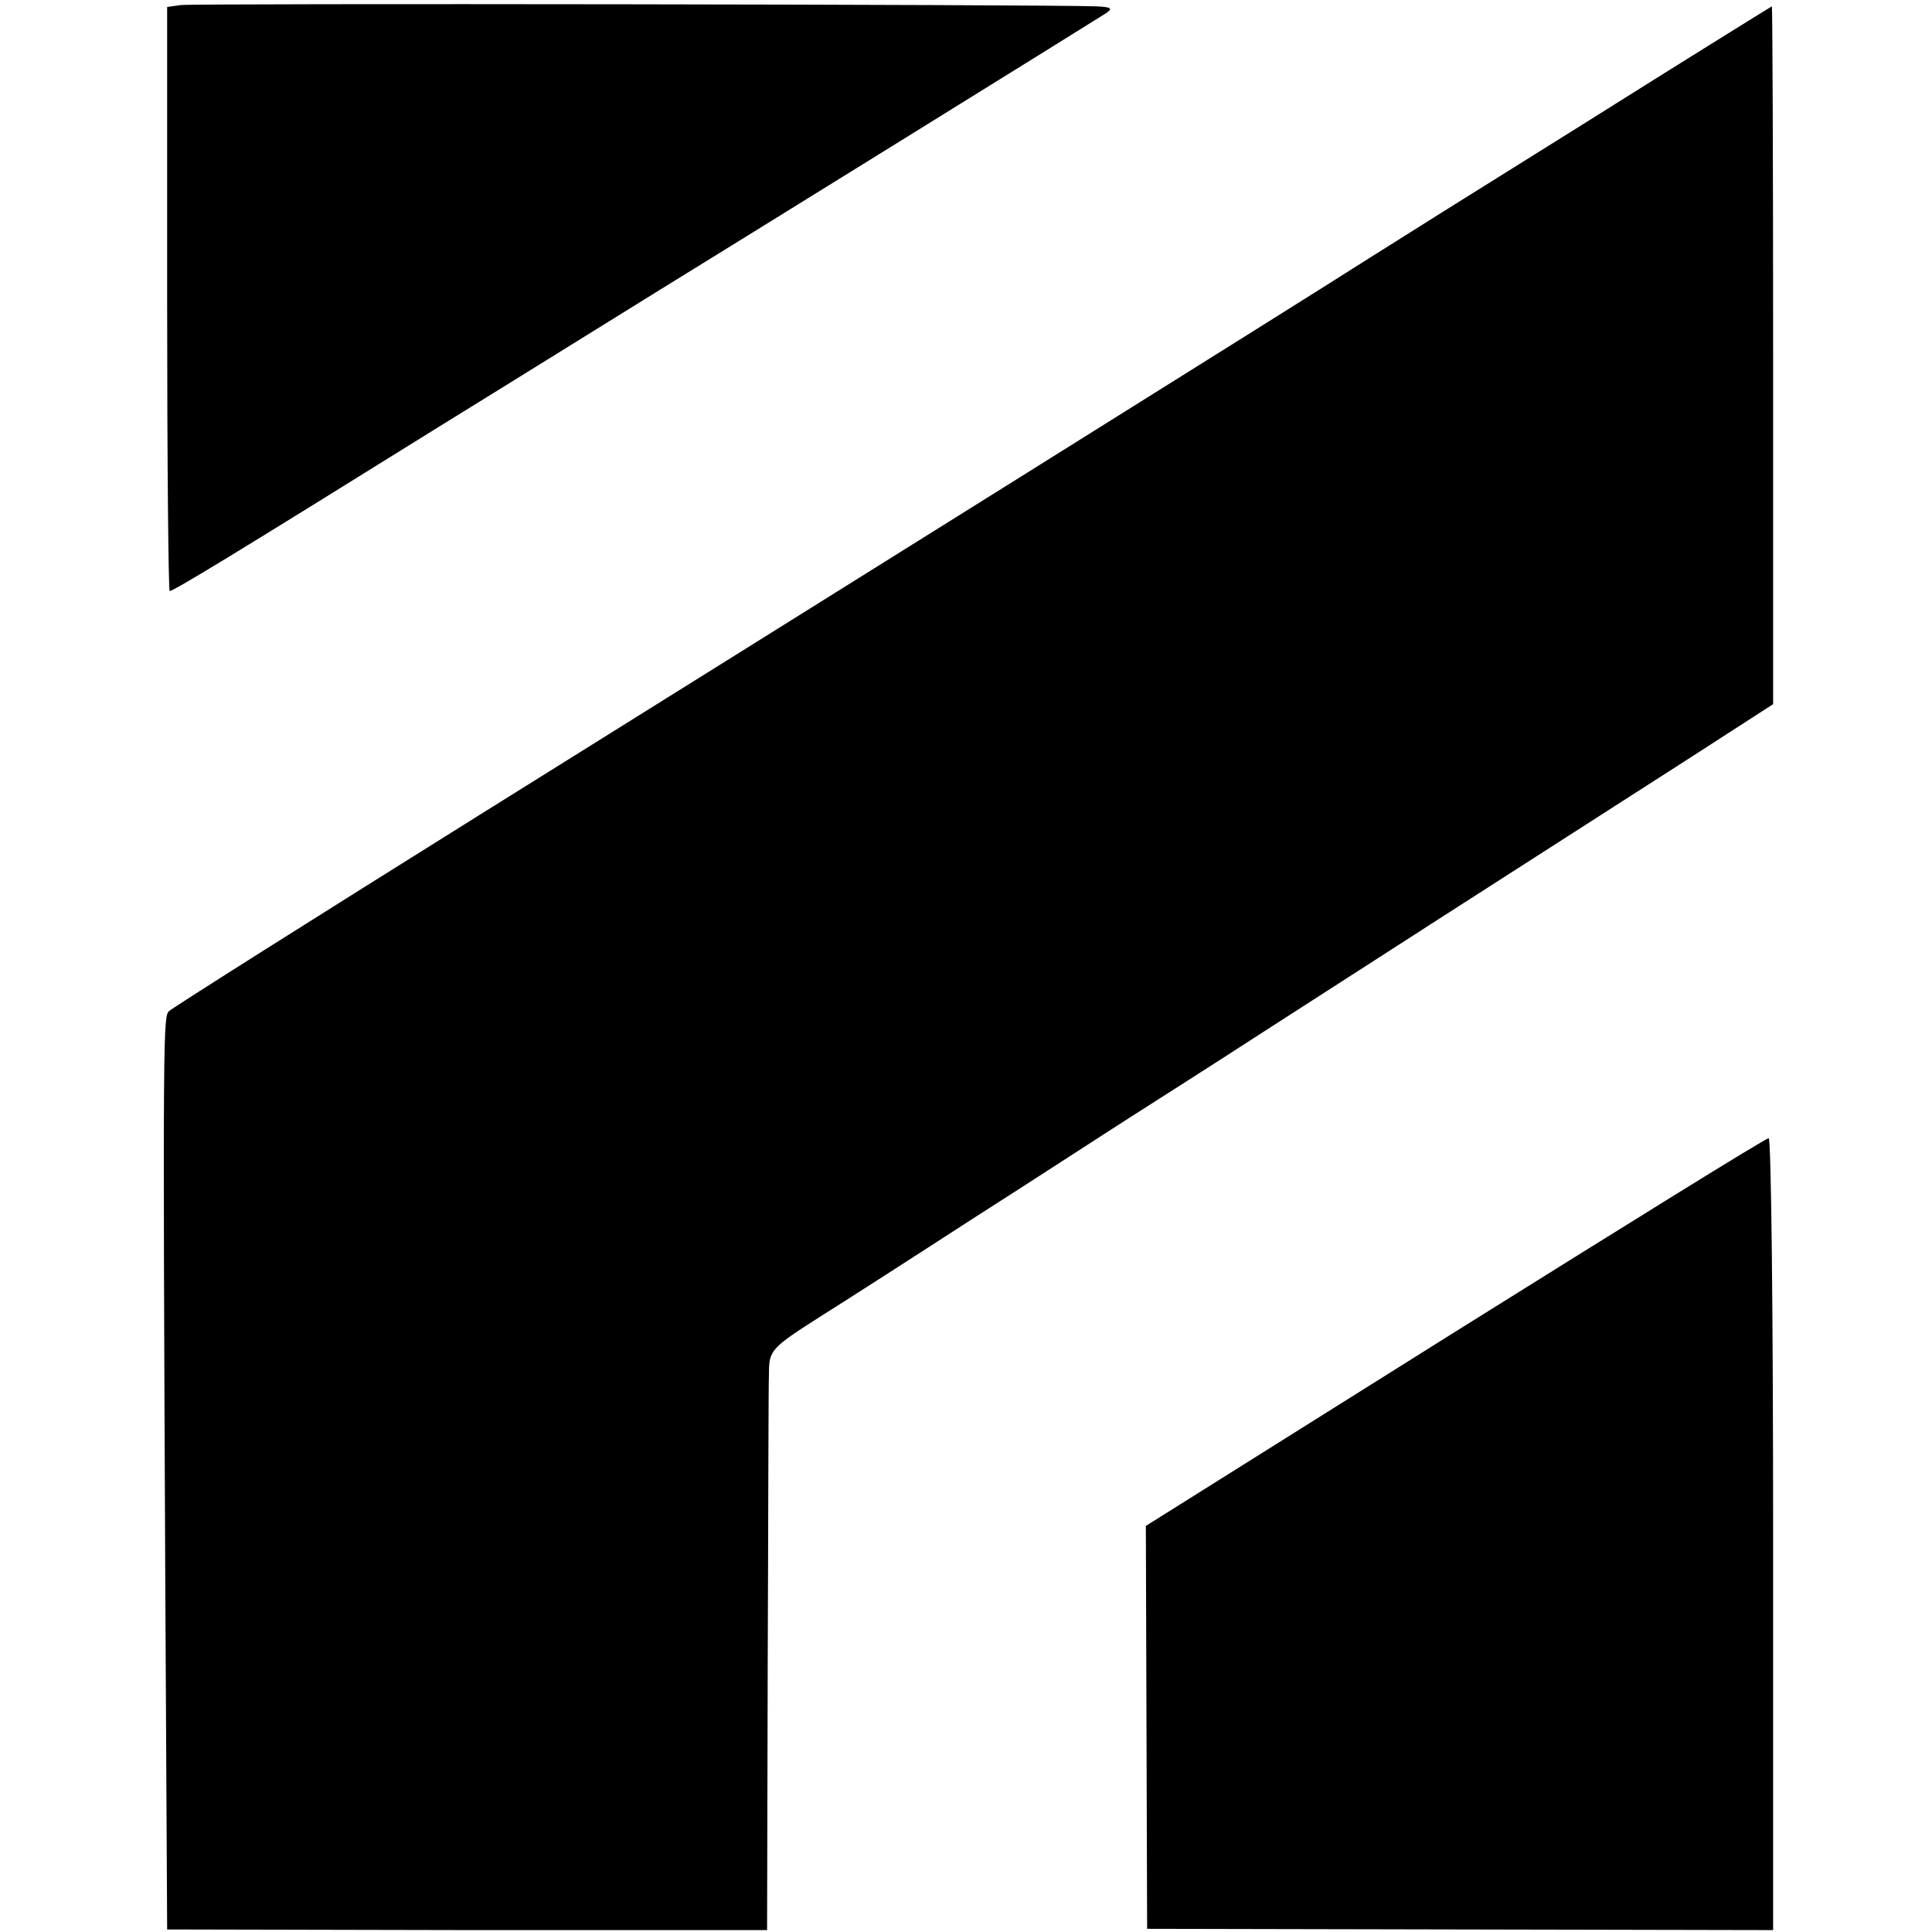
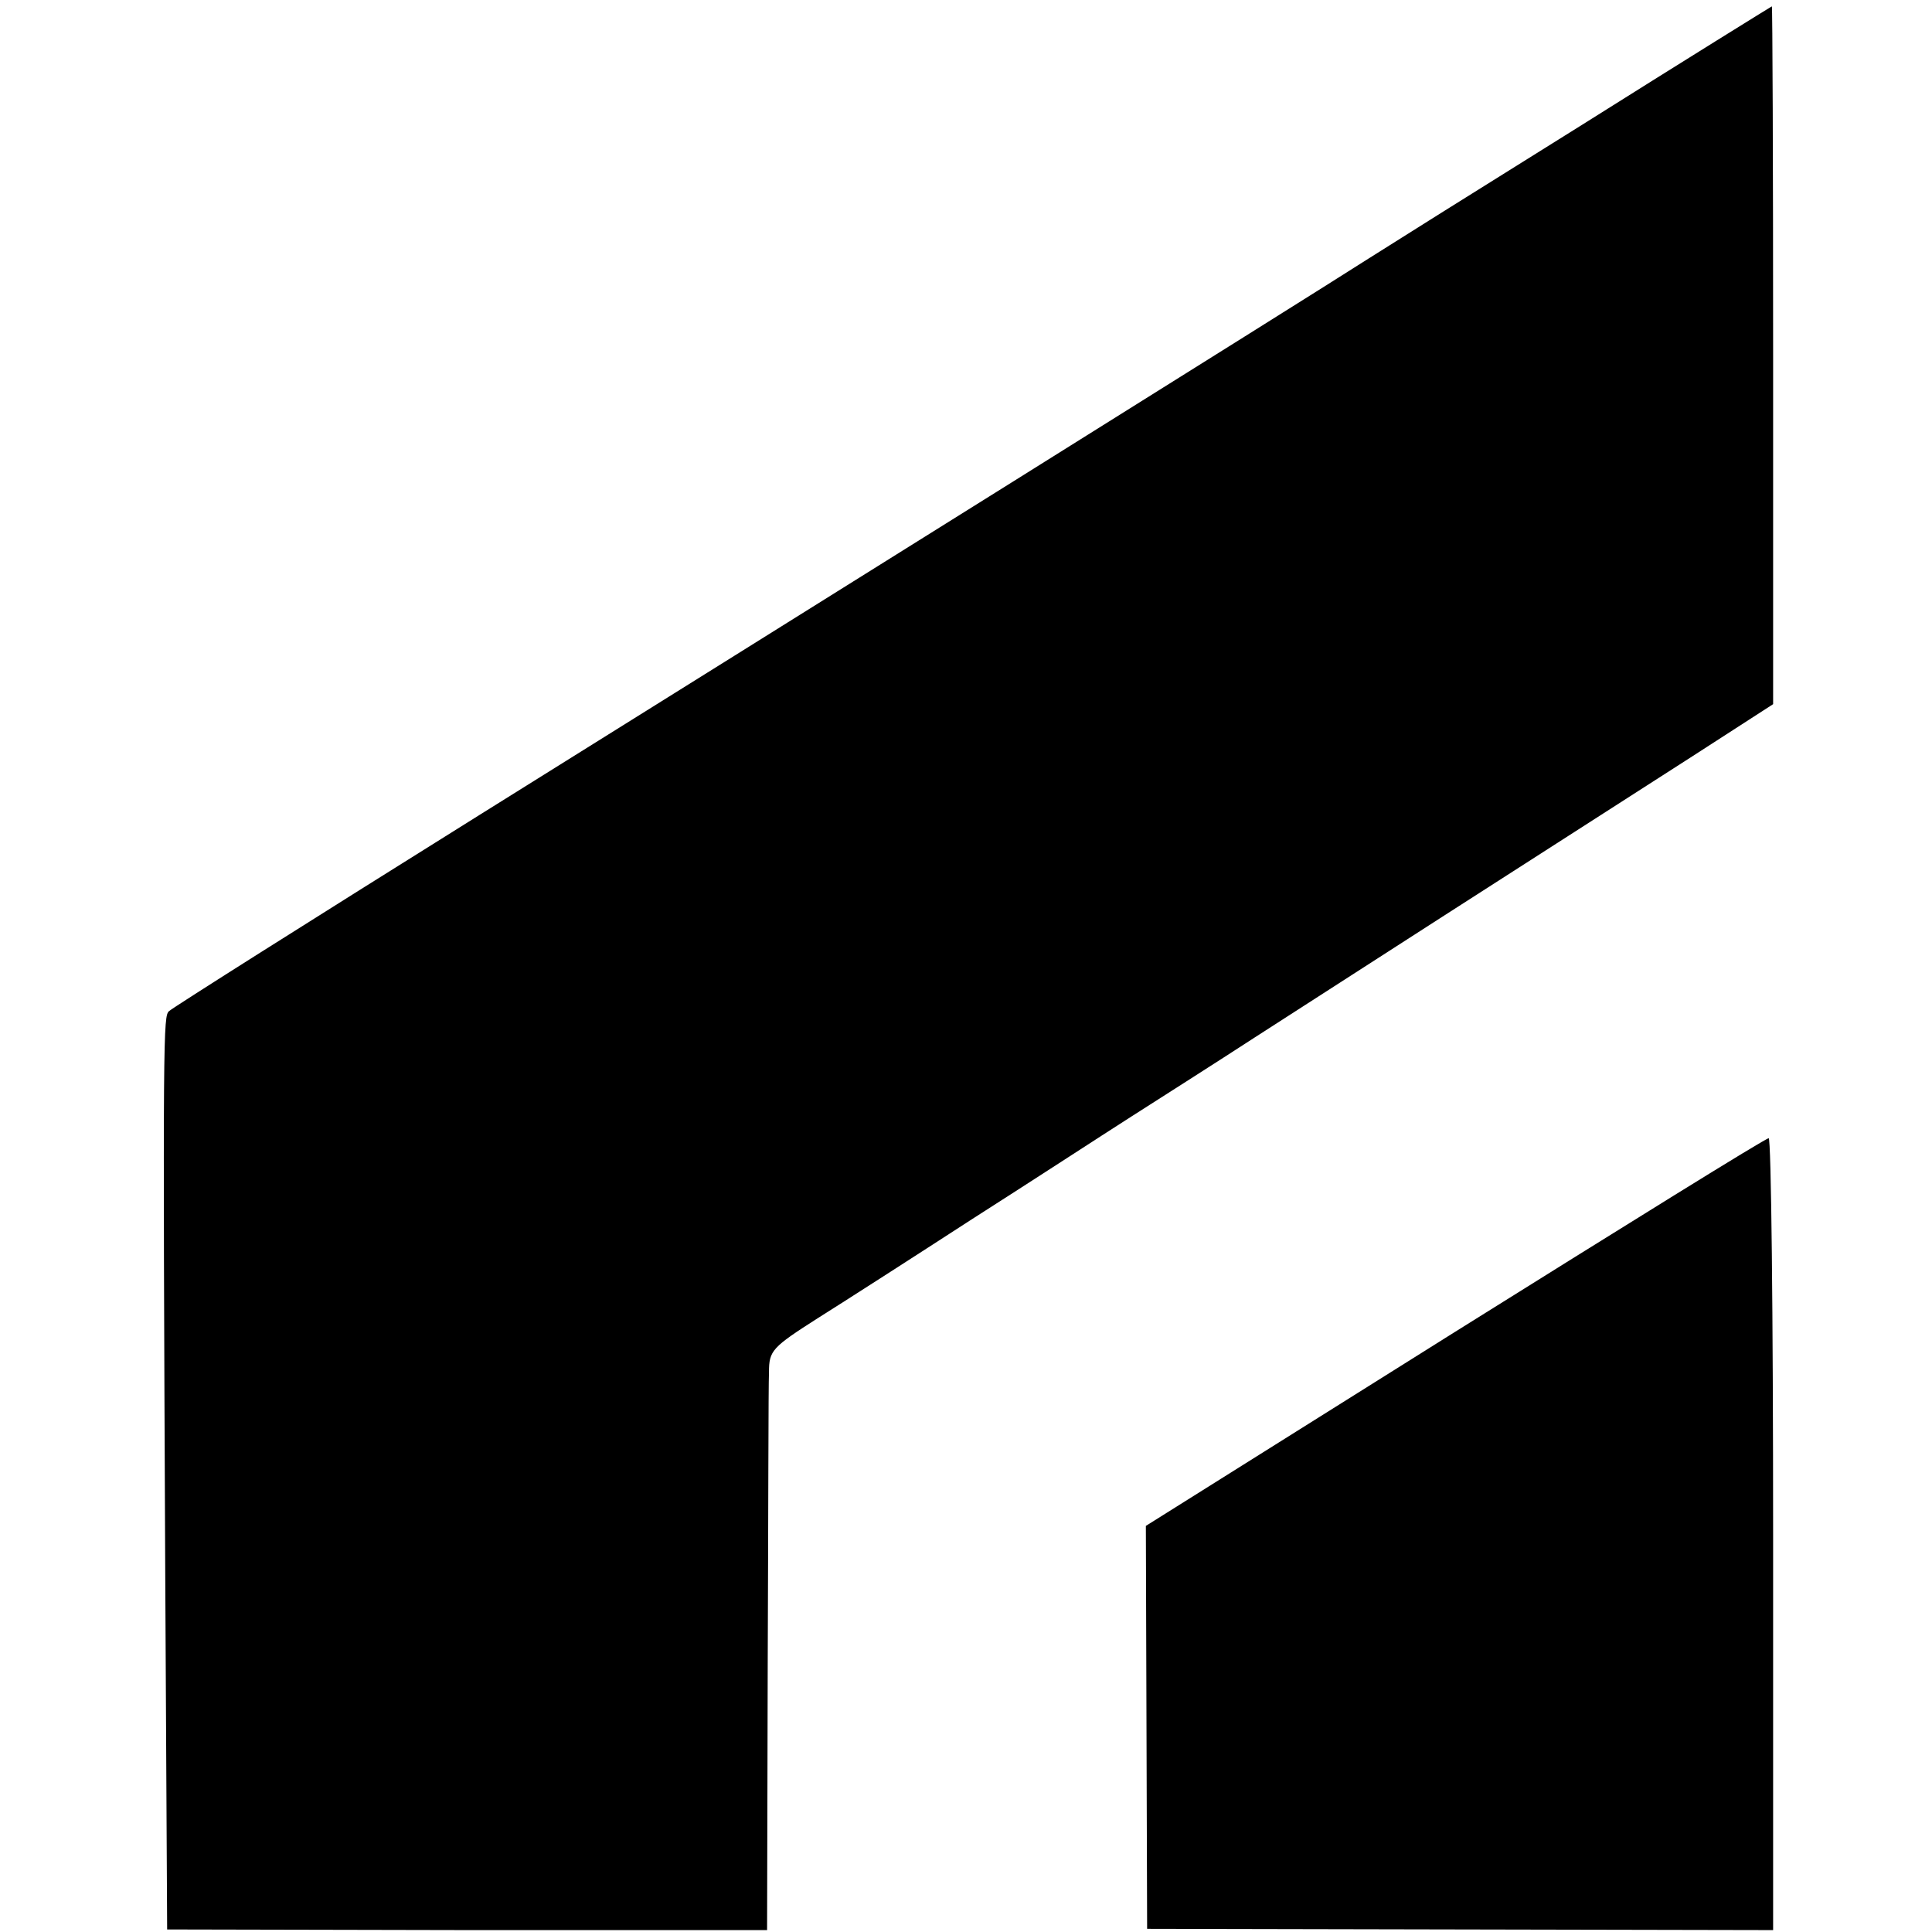
<svg xmlns="http://www.w3.org/2000/svg" version="1.0" width="304pt" height="304pt" viewBox="0 0 304 304" preserveAspectRatio="xMidYMid meet">
  <g transform="translate(0,304) scale(0.1,-0.1)" fill="#000000" stroke="none">
-     <path d="M284 3032 l-21 -3 0 -460 c0 -252 2 -459 4 -459 6 0 100 57 418 255 149 92 308 191 355 220 109 67 680 421 700 434 12 8 8 10 -15 11 -71 3 -1422 5 -1441 2z" />
    <path d="M2490 2844 c-162 -101 -315 -197 -340 -213 -92 -59 -932 -584 -1395 -873 -264 -165 -484 -304 -489 -309 -9 -8 -10 -27 -6 -885 l3 -560 472 -1 472 0 1 421 c1 232 1 437 2 457 0 34 5 39 77 85 43 27 152 97 243 156 91 58 203 131 250 161 47 30 135 86 195 125 110 71 446 287 688 442 l127 82 0 549 c0 302 -1 549 -2 549 -2 -1 -136 -84 -298 -186z" />
    <path d="M2289 944 l-486 -305 1 -317 1 -317 493 -1 492 -1 0 623 c0 343 -3 624 -7 623 -5 0 -227 -138 -494 -305z" />
  </g>
</svg>